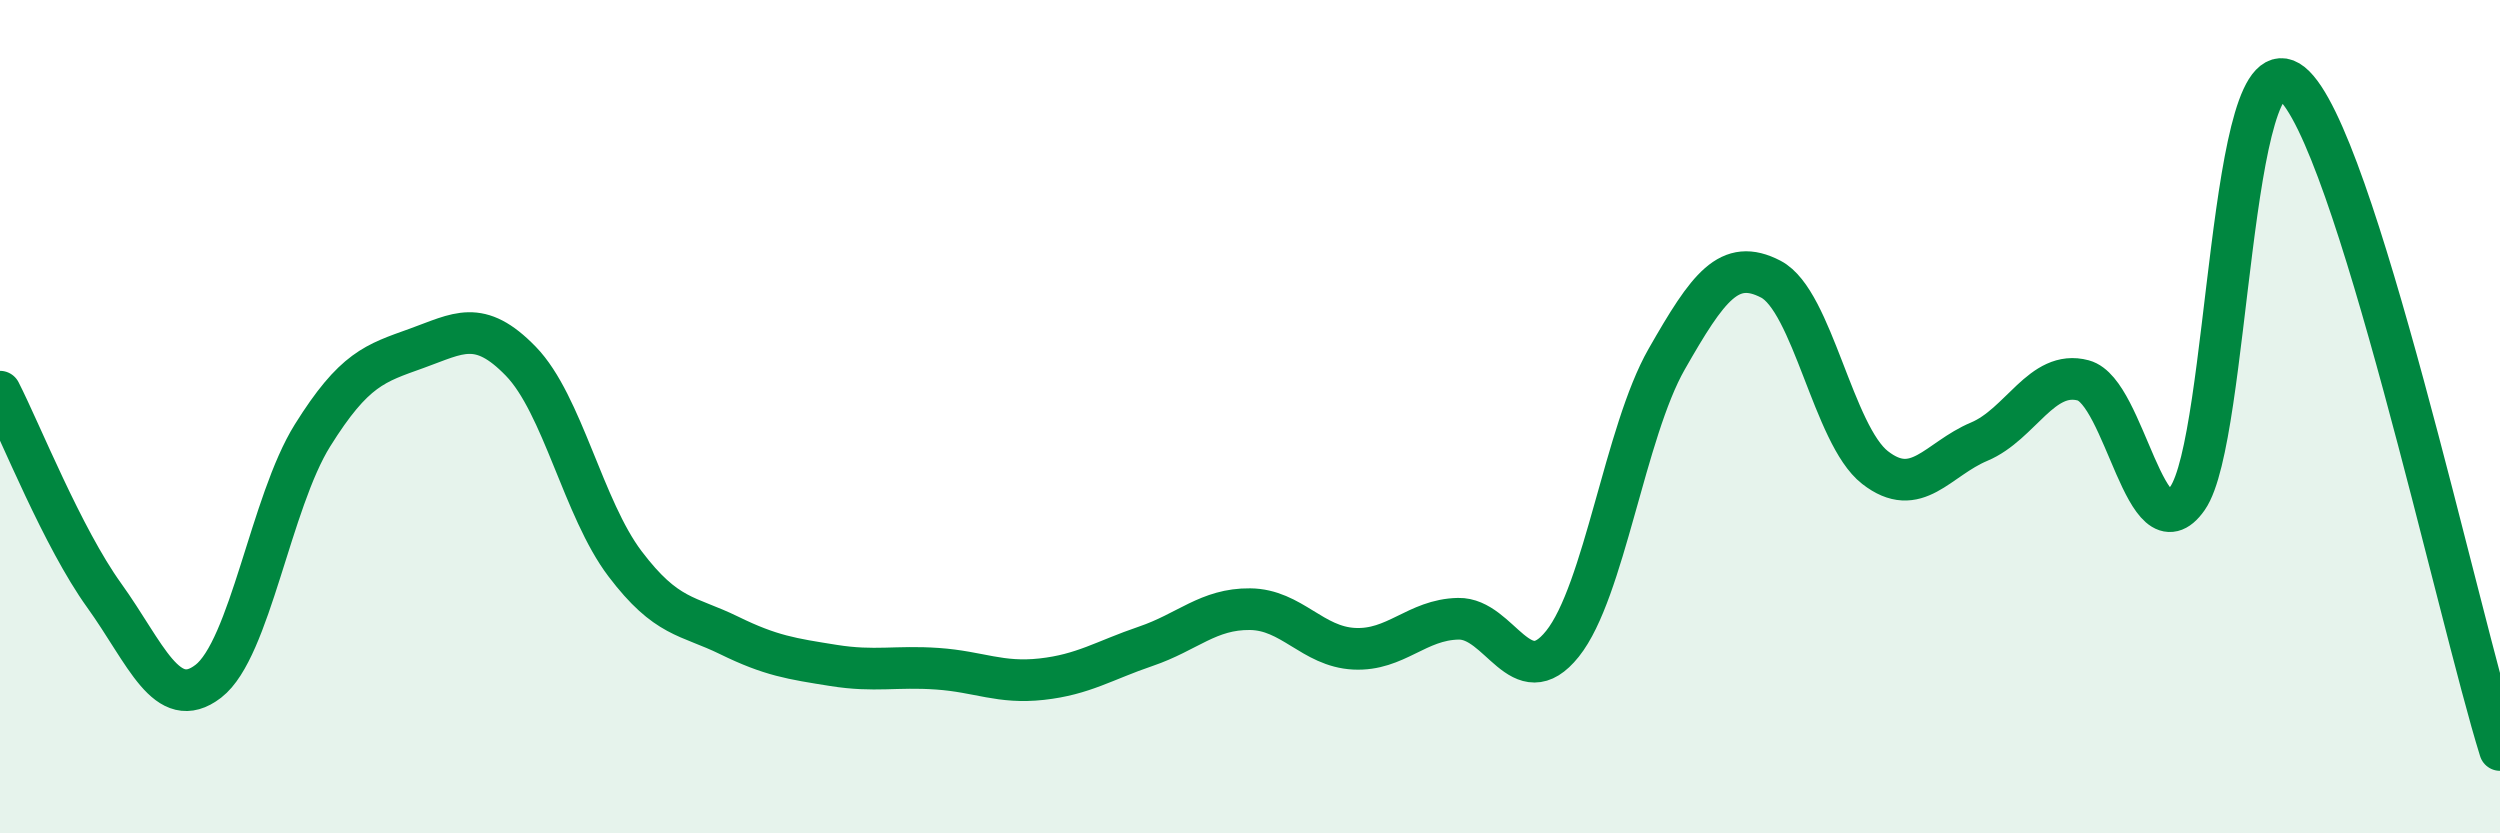
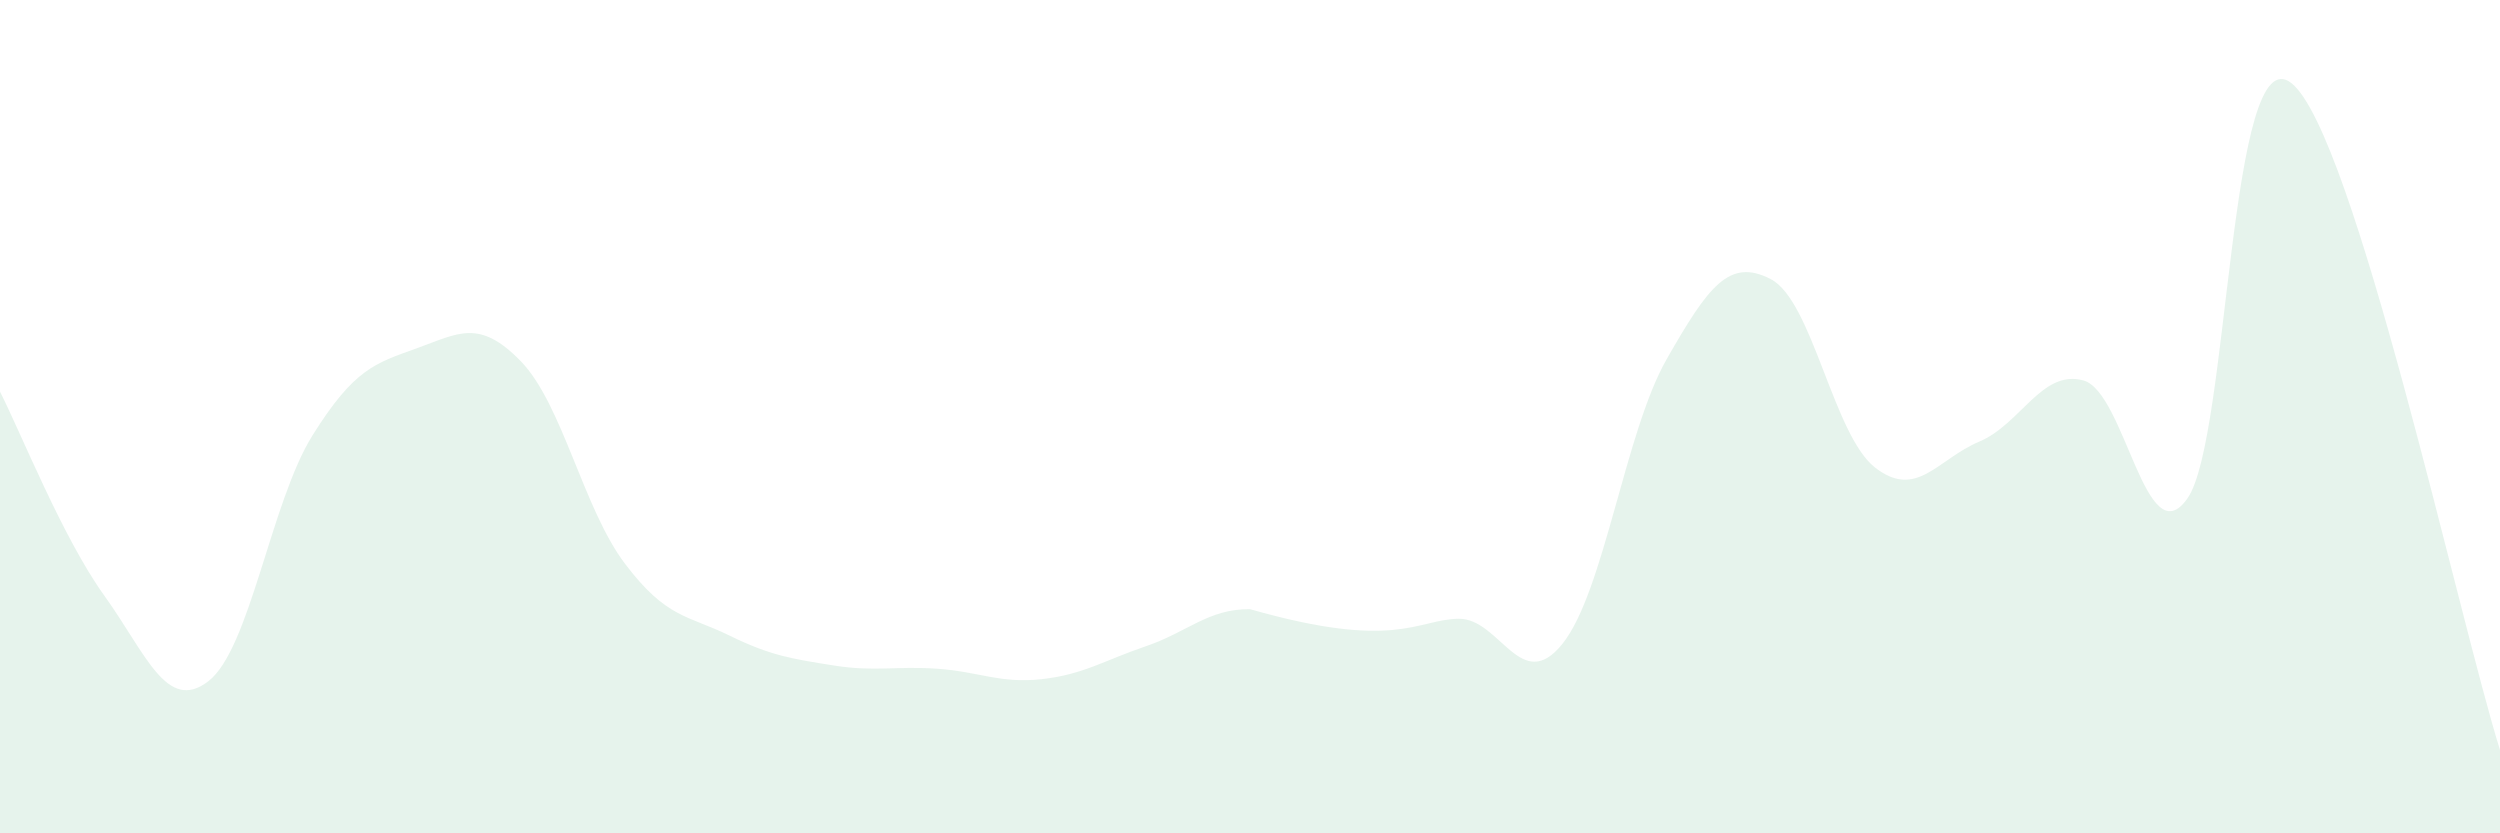
<svg xmlns="http://www.w3.org/2000/svg" width="60" height="20" viewBox="0 0 60 20">
-   <path d="M 0,9.4 C 0.5,10.38 1.5,12.9 2.5,14.29 C 3.5,15.68 4,17.12 5,16.35 C 6,15.58 6.5,12.05 7.5,10.45 C 8.5,8.85 9,8.72 10,8.36 C 11,8 11.5,7.64 12.5,8.67 C 13.5,9.7 14,12.21 15,13.53 C 16,14.85 16.5,14.76 17.5,15.25 C 18.5,15.74 19,15.81 20,15.97 C 21,16.13 21.5,15.98 22.5,16.05 C 23.5,16.12 24,16.41 25,16.3 C 26,16.19 26.5,15.85 27.5,15.51 C 28.5,15.17 29,14.61 30,14.62 C 31,14.63 31.5,15.52 32.5,15.57 C 33.5,15.62 34,14.87 35,14.85 C 36,14.83 36.5,16.7 37.5,15.45 C 38.5,14.2 39,10.37 40,8.62 C 41,6.87 41.5,6.18 42.5,6.7 C 43.5,7.22 44,10.44 45,11.22 C 46,12 46.5,11.02 47.5,10.6 C 48.5,10.18 49,8.86 50,9.13 C 51,9.4 51.5,13.39 52.5,11.96 C 53.5,10.53 53.5,0.79 55,2 C 56.5,3.21 59,14.8 60,18L60 20L0 20Z" fill="#008740" opacity="0.1" stroke-linecap="round" stroke-linejoin="round" />
-   <path d="M 0,9.4 C 0.5,10.38 1.5,12.9 2.5,14.29 C 3.5,15.68 4,17.12 5,16.35 C 6,15.58 6.5,12.05 7.5,10.45 C 8.5,8.85 9,8.72 10,8.36 C 11,8 11.5,7.64 12.5,8.67 C 13.5,9.7 14,12.21 15,13.53 C 16,14.85 16.5,14.76 17.5,15.25 C 18.5,15.74 19,15.81 20,15.97 C 21,16.13 21.5,15.98 22.5,16.05 C 23.5,16.12 24,16.41 25,16.3 C 26,16.19 26.5,15.85 27.5,15.51 C 28.5,15.17 29,14.61 30,14.62 C 31,14.63 31.5,15.52 32.5,15.57 C 33.5,15.62 34,14.87 35,14.85 C 36,14.83 36.5,16.7 37.5,15.45 C 38.5,14.2 39,10.37 40,8.62 C 41,6.87 41.5,6.18 42.5,6.7 C 43.5,7.22 44,10.44 45,11.22 C 46,12 46.5,11.02 47.5,10.6 C 48.5,10.18 49,8.86 50,9.13 C 51,9.4 51.5,13.39 52.5,11.96 C 53.5,10.53 53.5,0.79 55,2 C 56.5,3.21 59,14.8 60,18" stroke="#008740" stroke-width="1" fill="none" stroke-linecap="round" stroke-linejoin="round" />
+   <path d="M 0,9.4 C 0.5,10.38 1.5,12.9 2.5,14.29 C 3.5,15.68 4,17.12 5,16.35 C 6,15.58 6.5,12.05 7.5,10.45 C 8.5,8.85 9,8.72 10,8.36 C 11,8 11.5,7.64 12.5,8.67 C 13.5,9.7 14,12.21 15,13.53 C 16,14.85 16.5,14.76 17.5,15.25 C 18.5,15.74 19,15.81 20,15.97 C 21,16.13 21.5,15.98 22.5,16.05 C 23.5,16.12 24,16.41 25,16.3 C 26,16.19 26.5,15.85 27.5,15.51 C 28.5,15.17 29,14.61 30,14.62 C 33.5,15.62 34,14.87 35,14.85 C 36,14.83 36.5,16.7 37.5,15.45 C 38.5,14.2 39,10.37 40,8.62 C 41,6.87 41.5,6.18 42.5,6.7 C 43.5,7.22 44,10.44 45,11.22 C 46,12 46.5,11.02 47.5,10.6 C 48.5,10.18 49,8.86 50,9.13 C 51,9.4 51.5,13.39 52.5,11.96 C 53.5,10.53 53.5,0.79 55,2 C 56.5,3.21 59,14.8 60,18L60 20L0 20Z" fill="#008740" opacity="0.1" stroke-linecap="round" stroke-linejoin="round" />
</svg>